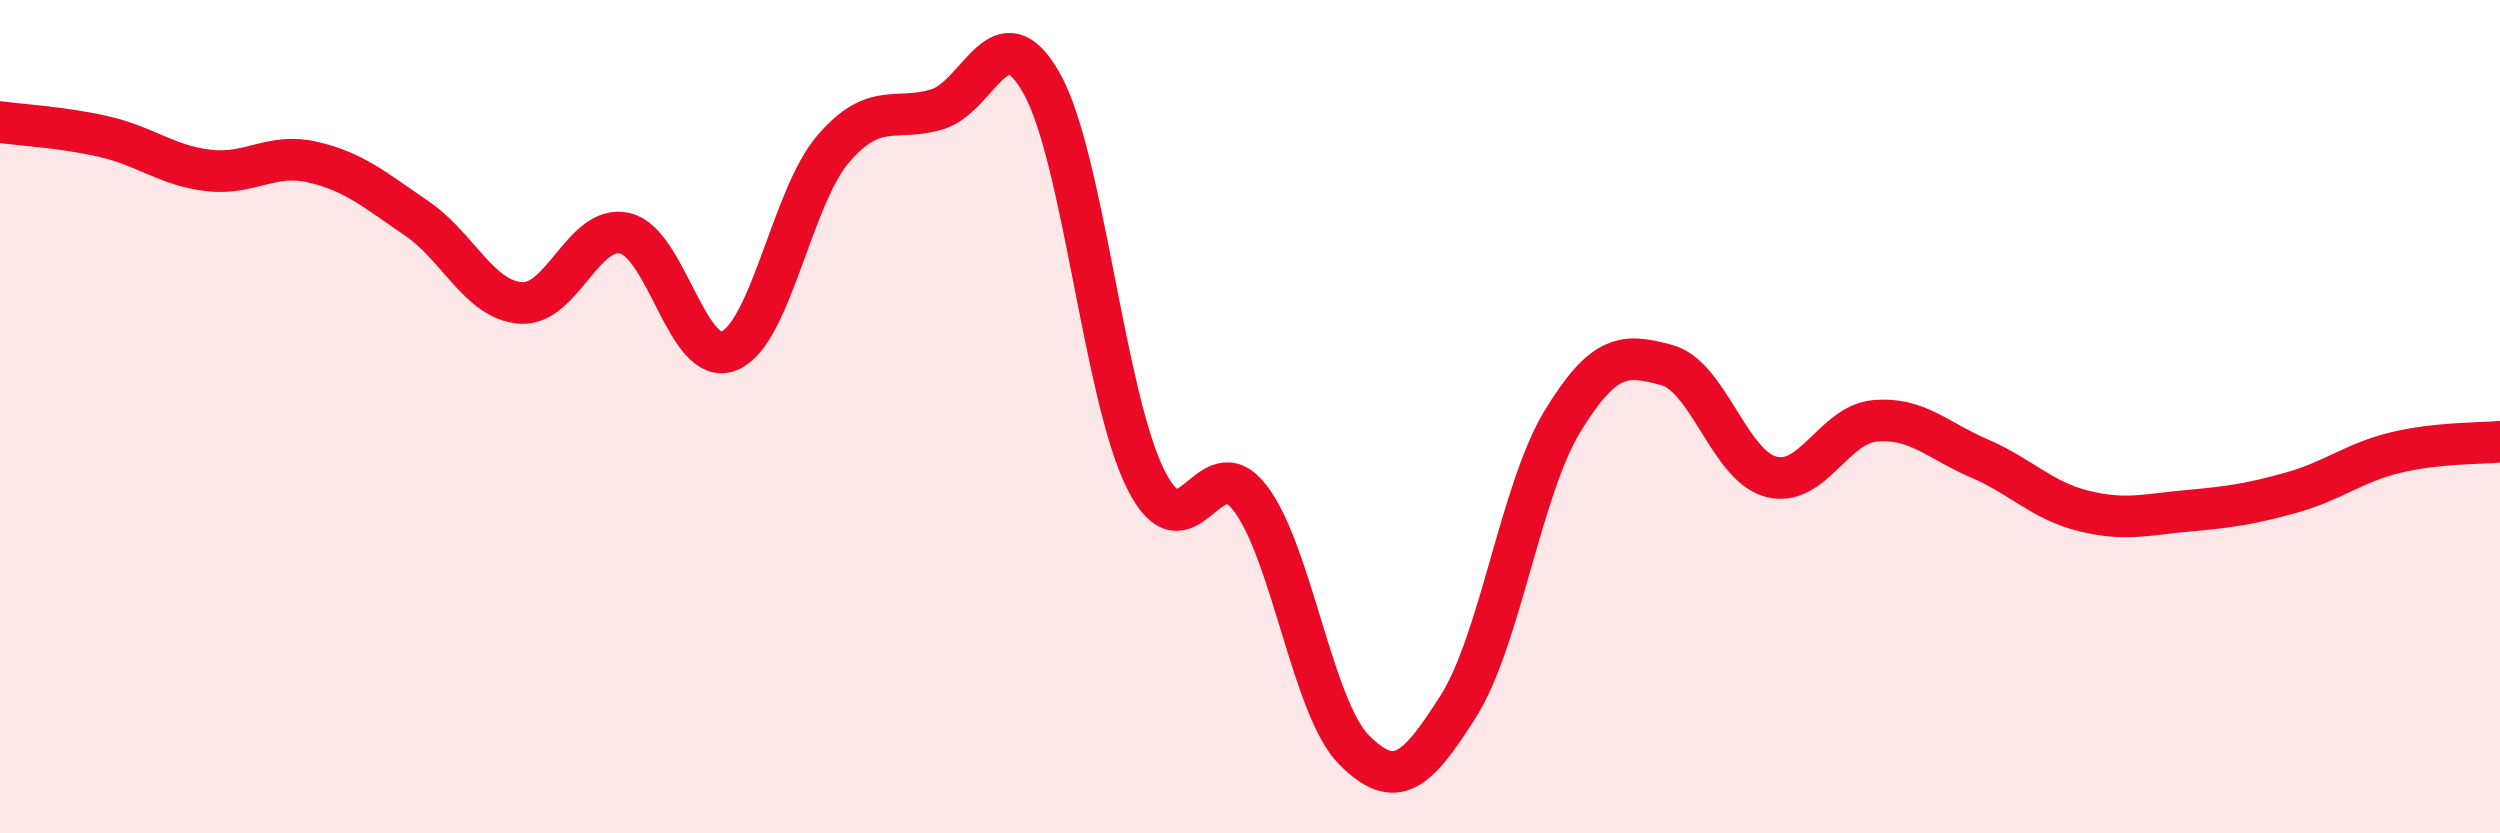
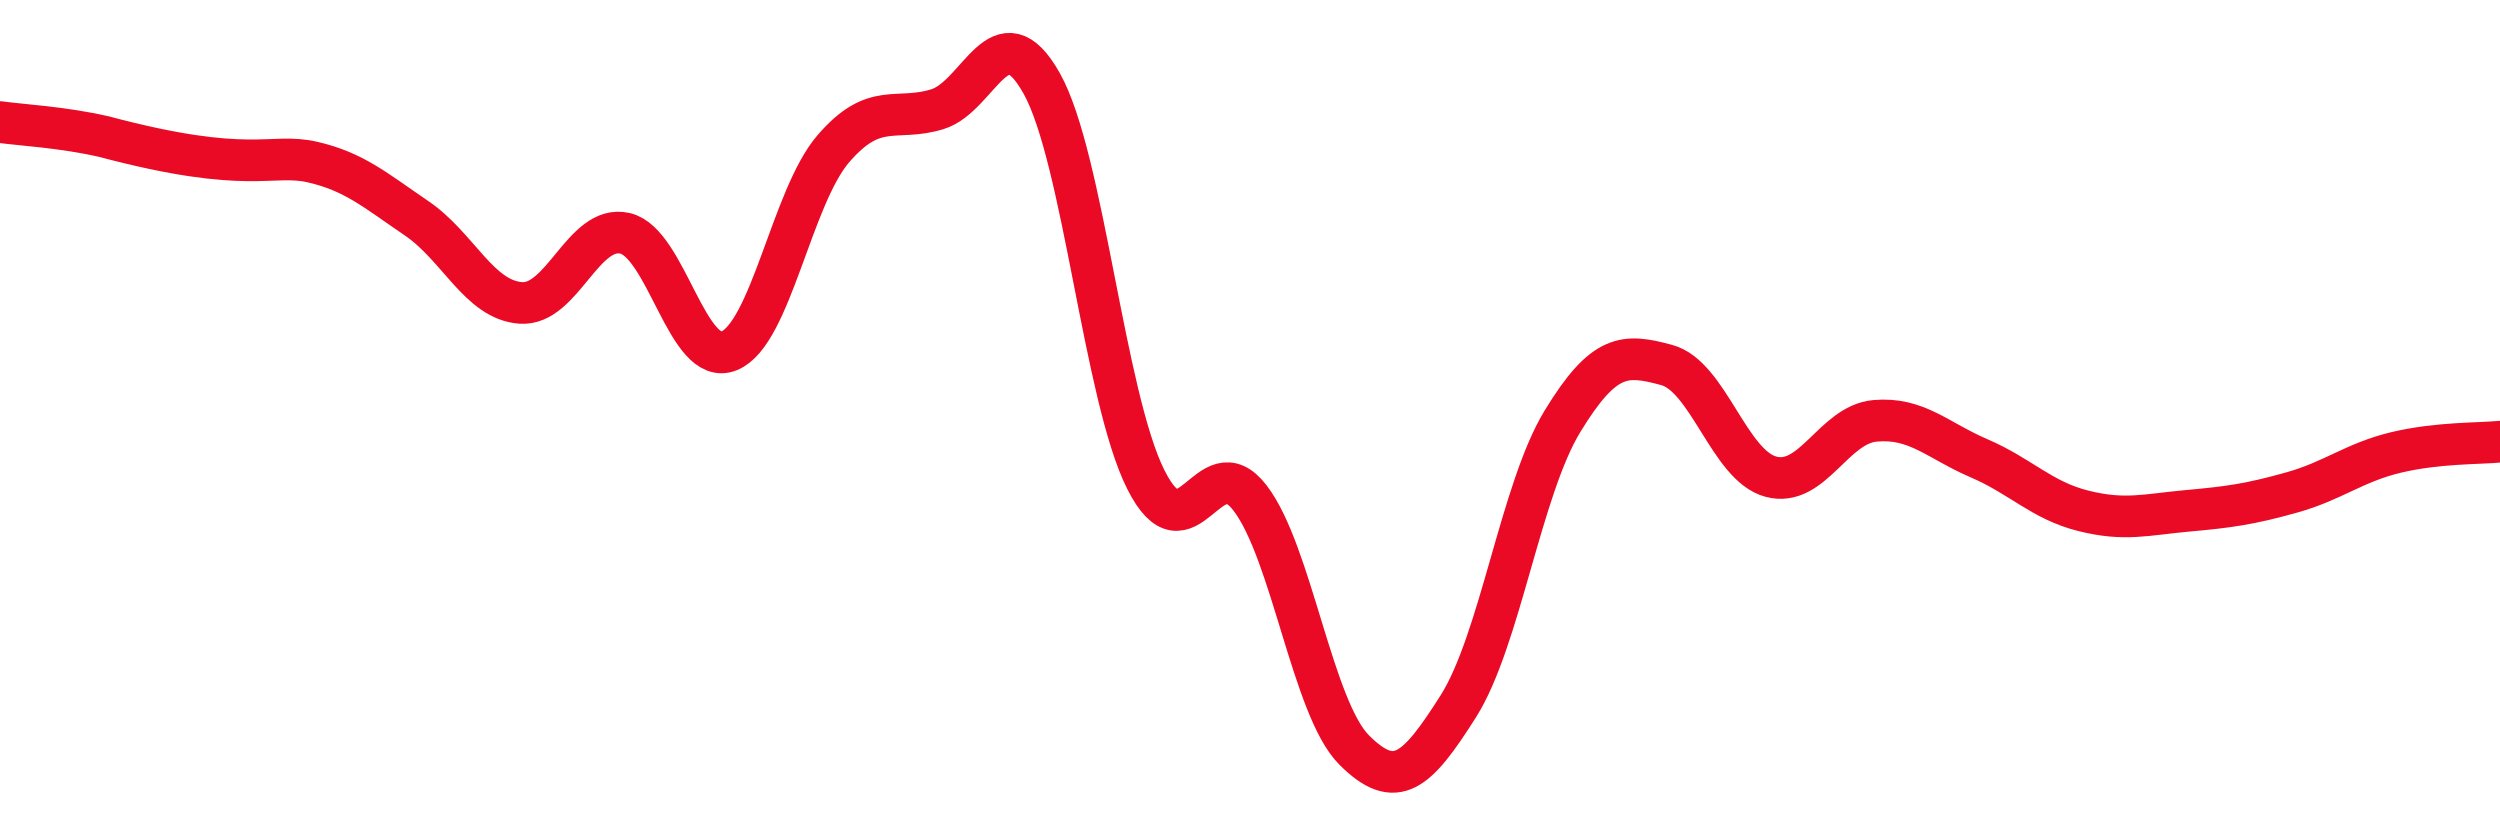
<svg xmlns="http://www.w3.org/2000/svg" width="60" height="20" viewBox="0 0 60 20">
-   <path d="M 0,2.93 C 0.5,3 1.5,3.05 2.5,3.28 C 3.5,3.51 4,3.97 5,4.09 C 6,4.21 6.5,3.66 7.5,3.89 C 8.5,4.12 9,4.56 10,5.24 C 11,5.92 11.5,7.2 12.5,7.27 C 13.5,7.34 14,5.37 15,5.6 C 16,5.83 16.5,8.83 17.5,8.42 C 18.5,8.01 19,4.73 20,3.57 C 21,2.41 21.5,2.93 22.5,2.62 C 23.5,2.31 24,0.22 25,2 C 26,3.78 26.5,9.52 27.5,11.51 C 28.5,13.5 29,10.65 30,11.95 C 31,13.25 31.5,17 32.5,18 C 33.5,19 34,18.53 35,16.95 C 36,15.37 36.5,11.75 37.5,10.11 C 38.5,8.47 39,8.49 40,8.76 C 41,9.03 41.5,11.17 42.5,11.44 C 43.5,11.71 44,10.19 45,10.1 C 46,10.01 46.5,10.57 47.5,11 C 48.5,11.43 49,12.01 50,12.26 C 51,12.51 51.5,12.35 52.5,12.26 C 53.5,12.17 54,12.1 55,11.82 C 56,11.54 56.5,11.1 57.5,10.86 C 58.5,10.62 59.5,10.65 60,10.6L60 20L0 20Z" fill="#EB0A25" opacity="0.1" stroke-linecap="round" stroke-linejoin="round" />
-   <path d="M 0,2.93 C 0.5,3 1.5,3.05 2.5,3.28 C 3.5,3.51 4,3.97 5,4.09 C 6,4.21 6.5,3.66 7.5,3.89 C 8.5,4.12 9,4.56 10,5.24 C 11,5.92 11.5,7.2 12.5,7.27 C 13.5,7.34 14,5.37 15,5.6 C 16,5.83 16.5,8.83 17.5,8.42 C 18.5,8.01 19,4.73 20,3.57 C 21,2.41 21.5,2.93 22.5,2.62 C 23.5,2.31 24,0.22 25,2 C 26,3.78 26.5,9.52 27.5,11.51 C 28.5,13.5 29,10.65 30,11.95 C 31,13.25 31.5,17 32.5,18 C 33.5,19 34,18.53 35,16.95 C 36,15.37 36.5,11.75 37.5,10.11 C 38.5,8.47 39,8.49 40,8.76 C 41,9.03 41.5,11.17 42.5,11.44 C 43.5,11.71 44,10.19 45,10.1 C 46,10.01 46.5,10.57 47.5,11 C 48.5,11.43 49,12.01 50,12.26 C 51,12.51 51.5,12.35 52.5,12.26 C 53.5,12.17 54,12.1 55,11.82 C 56,11.54 56.5,11.1 57.5,10.86 C 58.5,10.62 59.5,10.65 60,10.6" stroke="#EB0A25" stroke-width="1" fill="none" stroke-linecap="round" stroke-linejoin="round" />
+   <path d="M 0,2.93 C 0.5,3 1.5,3.05 2.5,3.28 C 6,4.21 6.5,3.66 7.5,3.89 C 8.5,4.12 9,4.56 10,5.24 C 11,5.92 11.5,7.2 12.5,7.27 C 13.5,7.34 14,5.37 15,5.6 C 16,5.83 16.5,8.83 17.5,8.42 C 18.5,8.01 19,4.73 20,3.57 C 21,2.41 21.5,2.93 22.5,2.62 C 23.5,2.31 24,0.22 25,2 C 26,3.78 26.5,9.52 27.5,11.51 C 28.5,13.5 29,10.65 30,11.95 C 31,13.25 31.5,17 32.5,18 C 33.5,19 34,18.53 35,16.95 C 36,15.37 36.5,11.75 37.5,10.11 C 38.5,8.47 39,8.49 40,8.76 C 41,9.03 41.5,11.17 42.5,11.44 C 43.5,11.71 44,10.19 45,10.1 C 46,10.01 46.5,10.57 47.5,11 C 48.5,11.43 49,12.01 50,12.26 C 51,12.51 51.5,12.35 52.5,12.26 C 53.5,12.17 54,12.1 55,11.82 C 56,11.54 56.5,11.1 57.5,10.86 C 58.5,10.62 59.5,10.65 60,10.6" stroke="#EB0A25" stroke-width="1" fill="none" stroke-linecap="round" stroke-linejoin="round" />
</svg>